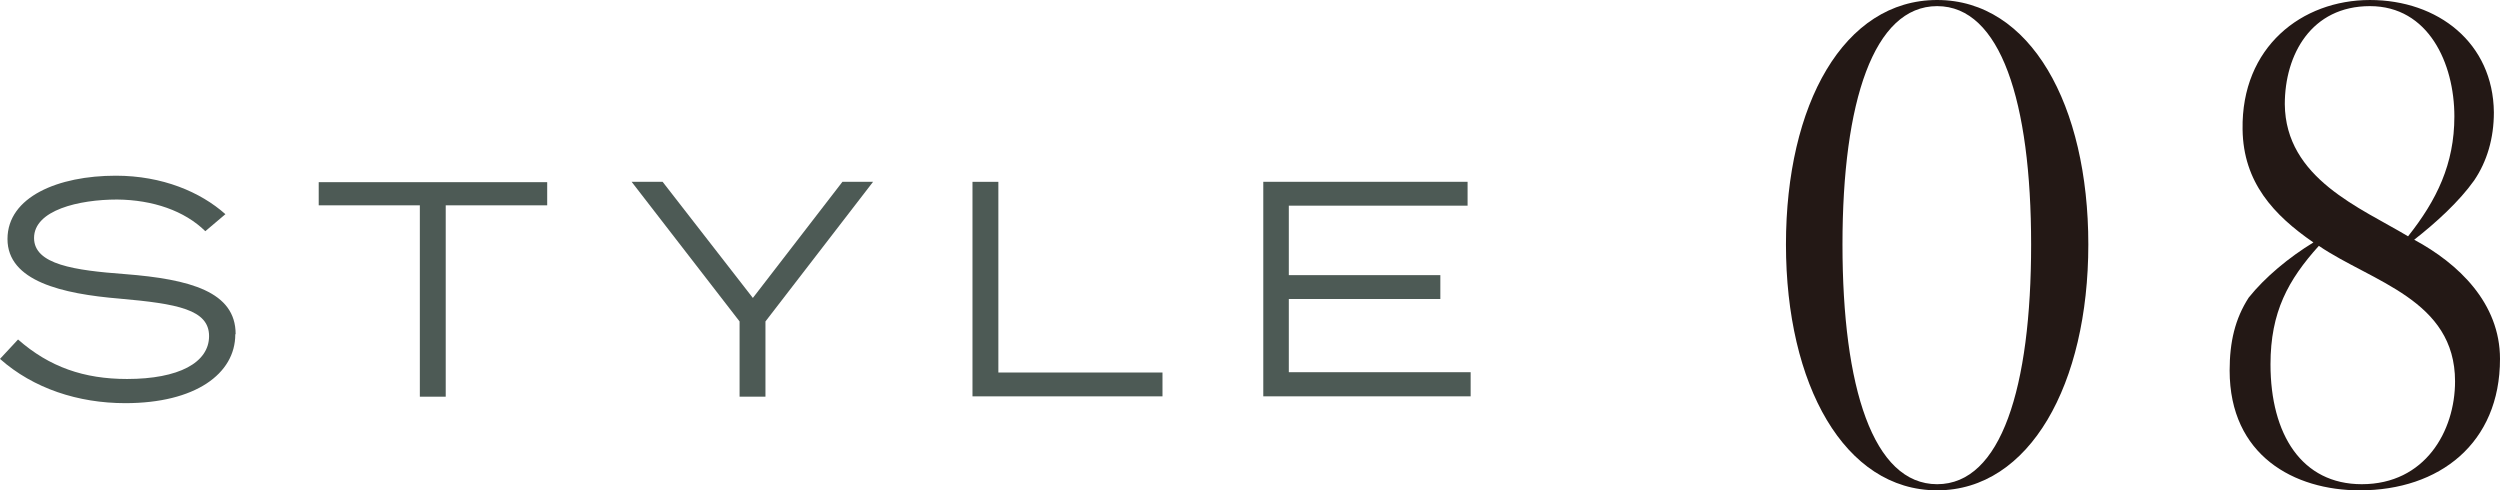
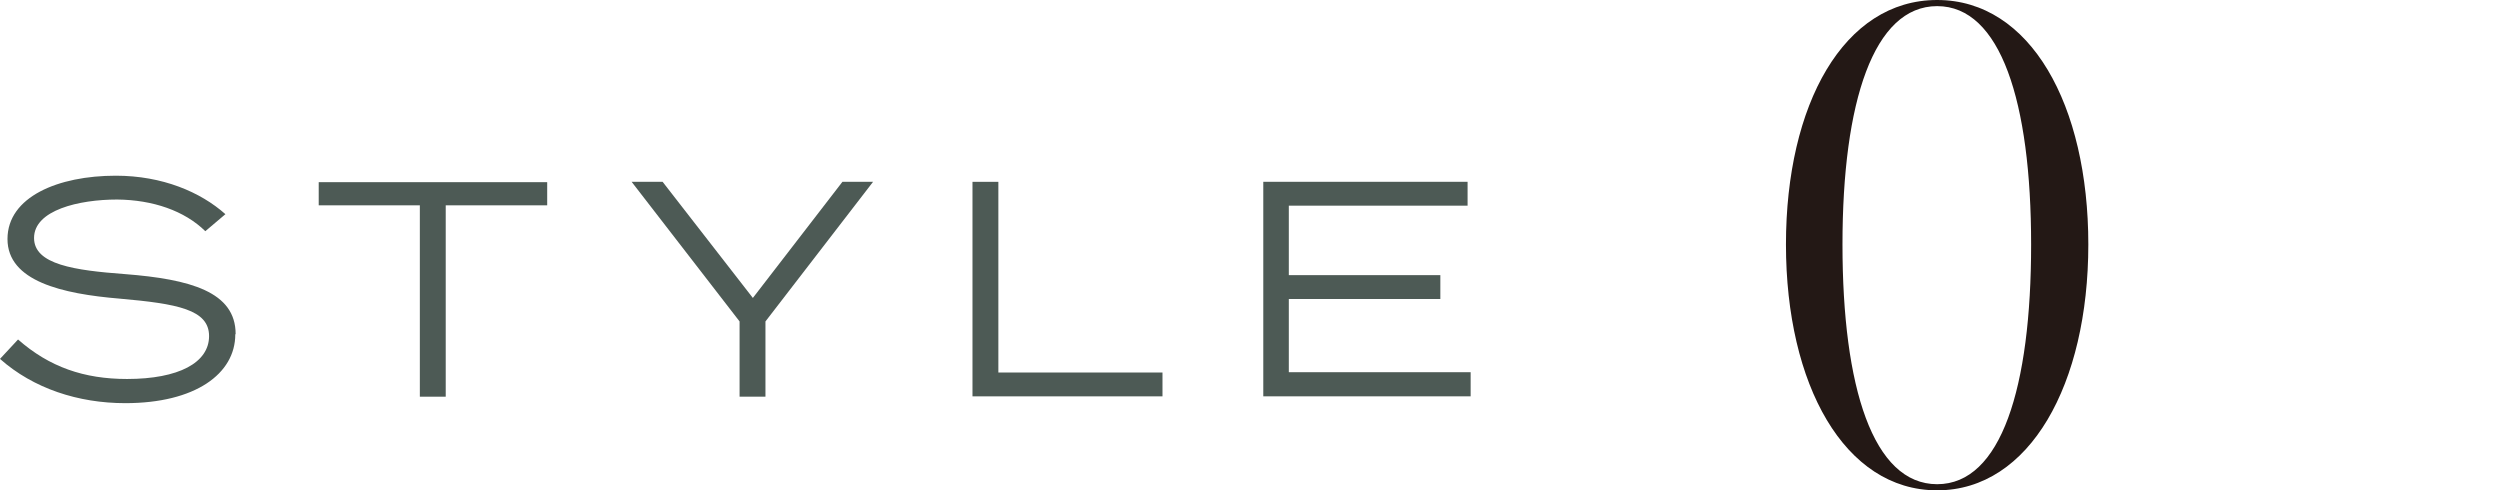
<svg xmlns="http://www.w3.org/2000/svg" id="_レイヤー_2" viewBox="0 0 73.42 14.4">
  <defs>
    <style>.cls-1{fill:#4d5a55;}.cls-1,.cls-2{stroke-width:0px;}.cls-2{fill:#231815;}</style>
  </defs>
  <g id="ON">
    <path class="cls-2" d="m52.45,7.18c0-4.12,1.7-7.18,4.44-7.18s4.44,3.08,4.44,7.18-1.72,7.22-4.44,7.22-4.44-3.1-4.44-7.22Zm7.2,0c0-4.2-.9-7-2.76-7s-2.78,2.8-2.78,7,.9,7.04,2.78,7.04,2.76-2.84,2.76-7.04Z" />
-     <path class="cls-2" d="m65.48,10.88c0-.84.16-1.52.56-2.14.48-.6,1.18-1.18,1.9-1.62-1.16-.8-2.06-1.76-2.08-3.32-.04-2.42,1.74-3.8,3.74-3.8s3.62,1.26,3.64,3.3c0,.76-.2,1.44-.58,2-.44.62-1.12,1.24-1.76,1.74,1.3.7,2.52,1.86,2.52,3.5,0,2.48-1.78,3.86-4.12,3.86-1.92,0-3.82-1.02-3.82-3.52Zm6.62.32c0-2.4-2.44-2.92-4-3.98-.9,1-1.42,1.94-1.42,3.48,0,2.06.92,3.52,2.68,3.52,1.86,0,2.74-1.56,2.74-3.02Zm-.02-7.78c0-1.56-.76-3.24-2.48-3.24s-2.5,1.42-2.5,2.88c.02,2.18,2.22,3.04,3.62,3.88.84-1.06,1.36-2.12,1.36-3.52Z" />
    <path class="cls-1" d="m6.91,9.82c0,1.16-1.18,2.02-3.23,2.02-1.38,0-2.7-.43-3.68-1.3l.53-.57c.92.81,1.94,1.16,3.2,1.16,1.52,0,2.41-.48,2.41-1.26s-.93-.95-2.63-1.1c-1.68-.14-3.29-.51-3.29-1.75s1.49-1.86,3.18-1.86c1.37,0,2.49.48,3.22,1.13l-.59.5c-.61-.6-1.54-.92-2.59-.93-1.12,0-2.44.31-2.44,1.13,0,.78,1.19.95,2.67,1.06,1.92.15,3.25.52,3.25,1.76Z" />
    <path class="cls-1" d="m16.07,6.03h-2.98v5.62h-.76v-5.62h-2.97v-.68h6.71v.68Z" />
    <path class="cls-1" d="m19.46,5.34l2.65,3.41,2.63-3.41h.9l-3.16,4.1v2.21h-.76v-2.21l-3.17-4.1h.91Z" />
    <path class="cls-1" d="m34.14,10.94v.7h-5.58v-6.3h.76v5.6h4.83Z" />
    <path class="cls-1" d="m43.19,10.94v.7h-6.09v-6.3h6v.7h-5.25v2.04h4.45v.7h-4.45v2.15h5.34Z" />
  </g>
</svg>